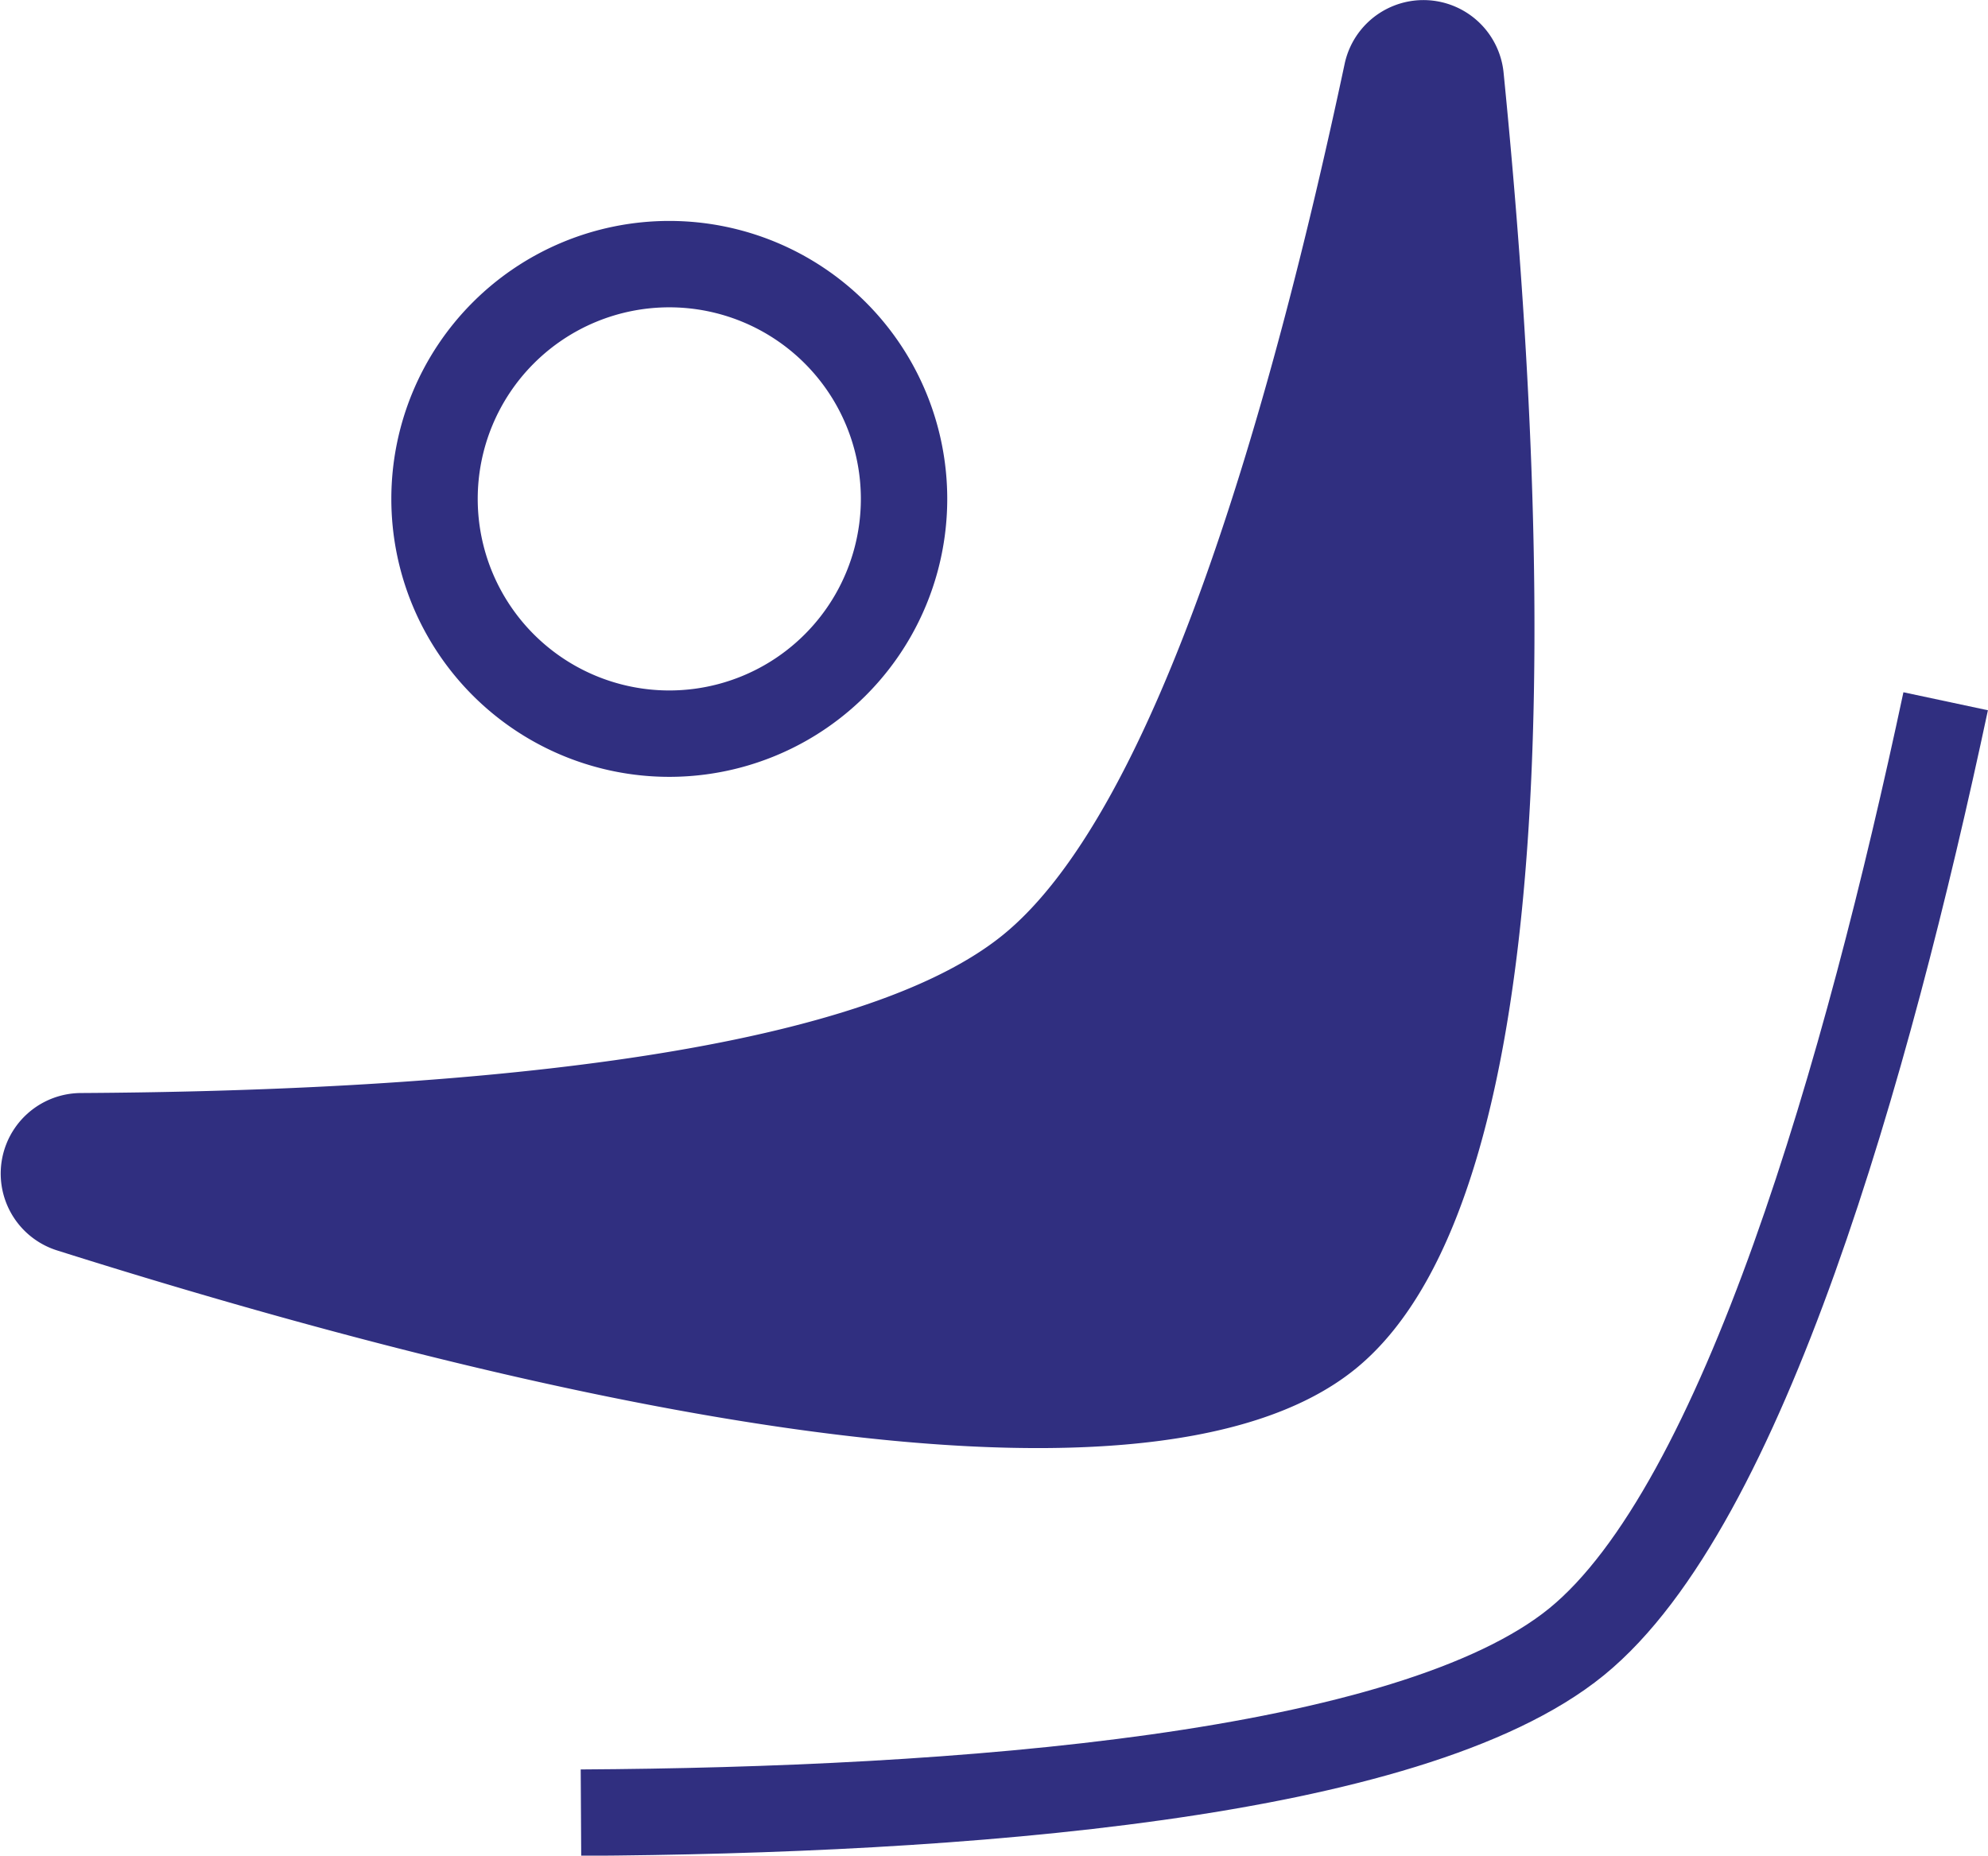
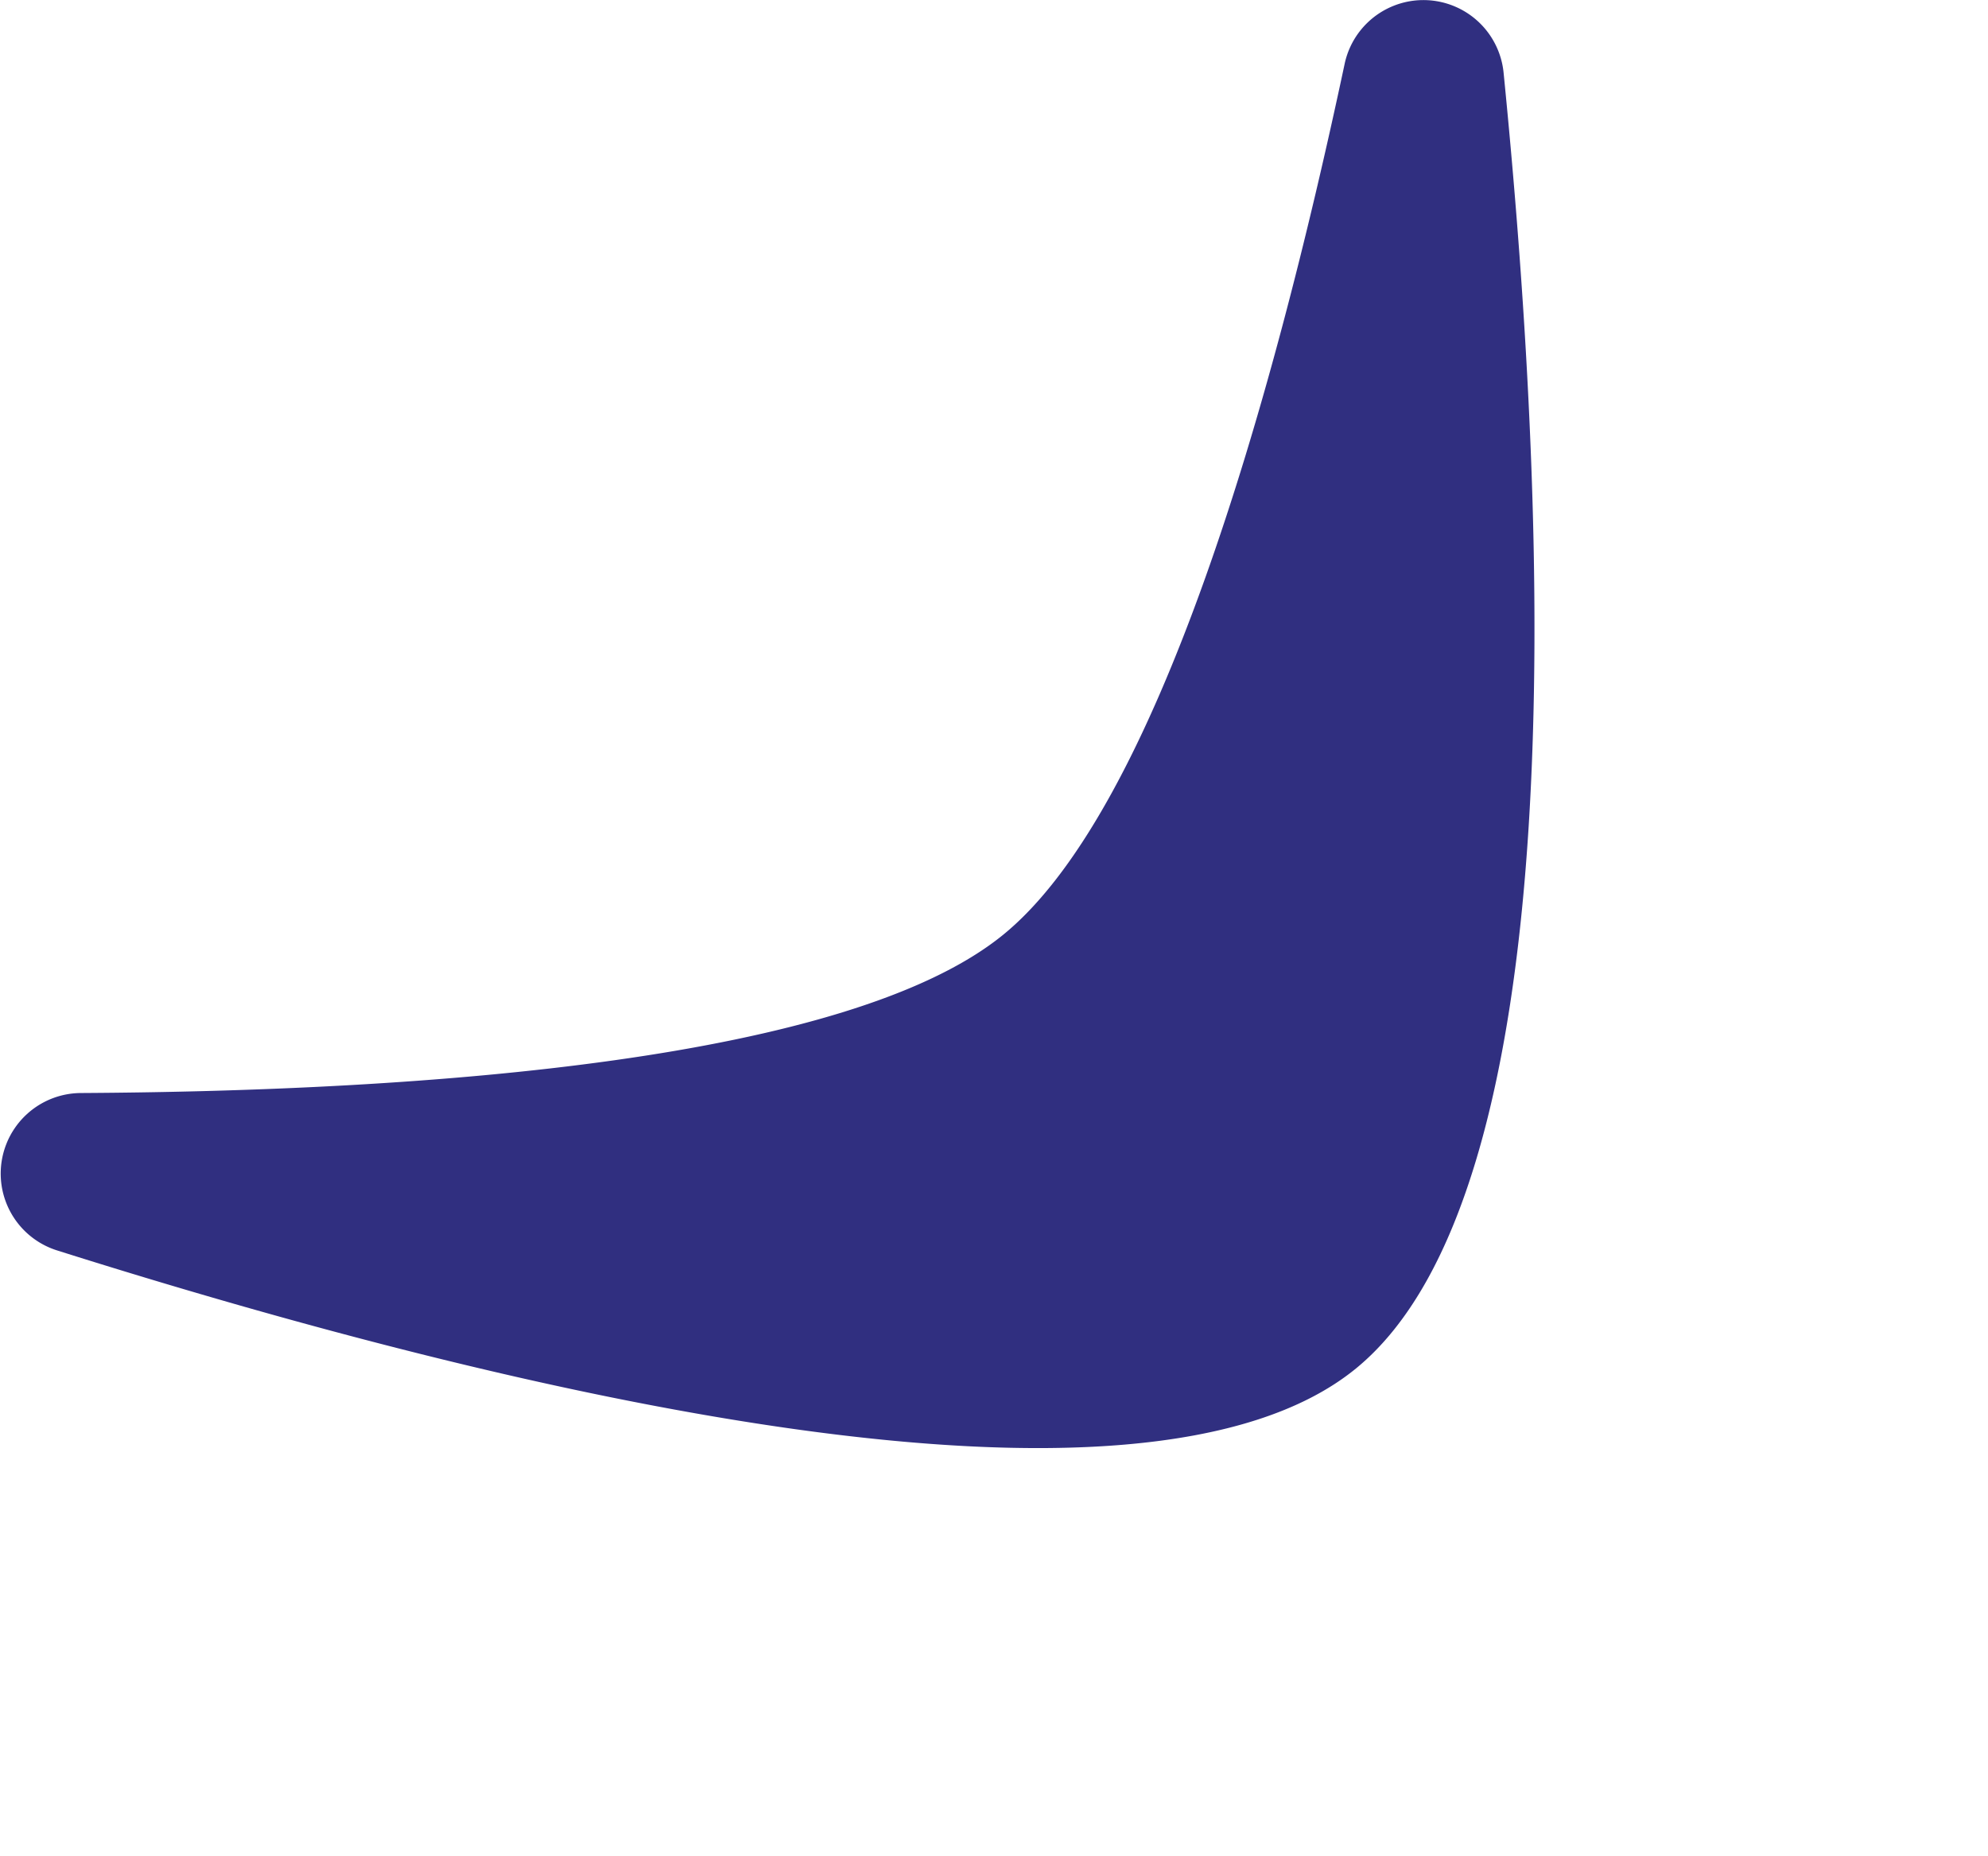
<svg xmlns="http://www.w3.org/2000/svg" id="f16987e8-ba47-4a40-95a2-8e9f0eb65bd4" data-name="Livello 1" viewBox="0 0 92.05 85.92">
  <path d="M324,318.63c-10,8.18-39.25,1.14-60.14-5.46a3.73,3.73,0,0,1,1.1-7.29c16.05-.09,35.54-1.51,42.69-7.32s12.48-24.63,15.82-40.33a3.73,3.73,0,0,1,7.36.4C333,280.42,334,310.45,324,318.63Z" transform="translate(-261.21 -255.27)" fill="#302f80" />
-   <path d="M292.2,289.24a10.87,10.87,0,1,1,10.87-10.87A10.87,10.87,0,0,1,292.2,289.24Z" transform="translate(-261.21 -255.27)" fill="none" stroke="#302f80" stroke-miterlimit="10" stroke-width="4" />
-   <path d="M288.11,339.2c17.33-.1,38.39-1.63,46.1-7.91s13.48-26.6,17.09-43.55" transform="translate(-261.21 -255.27)" fill="none" stroke="#302f80" stroke-miterlimit="10" stroke-width="4" />
</svg>